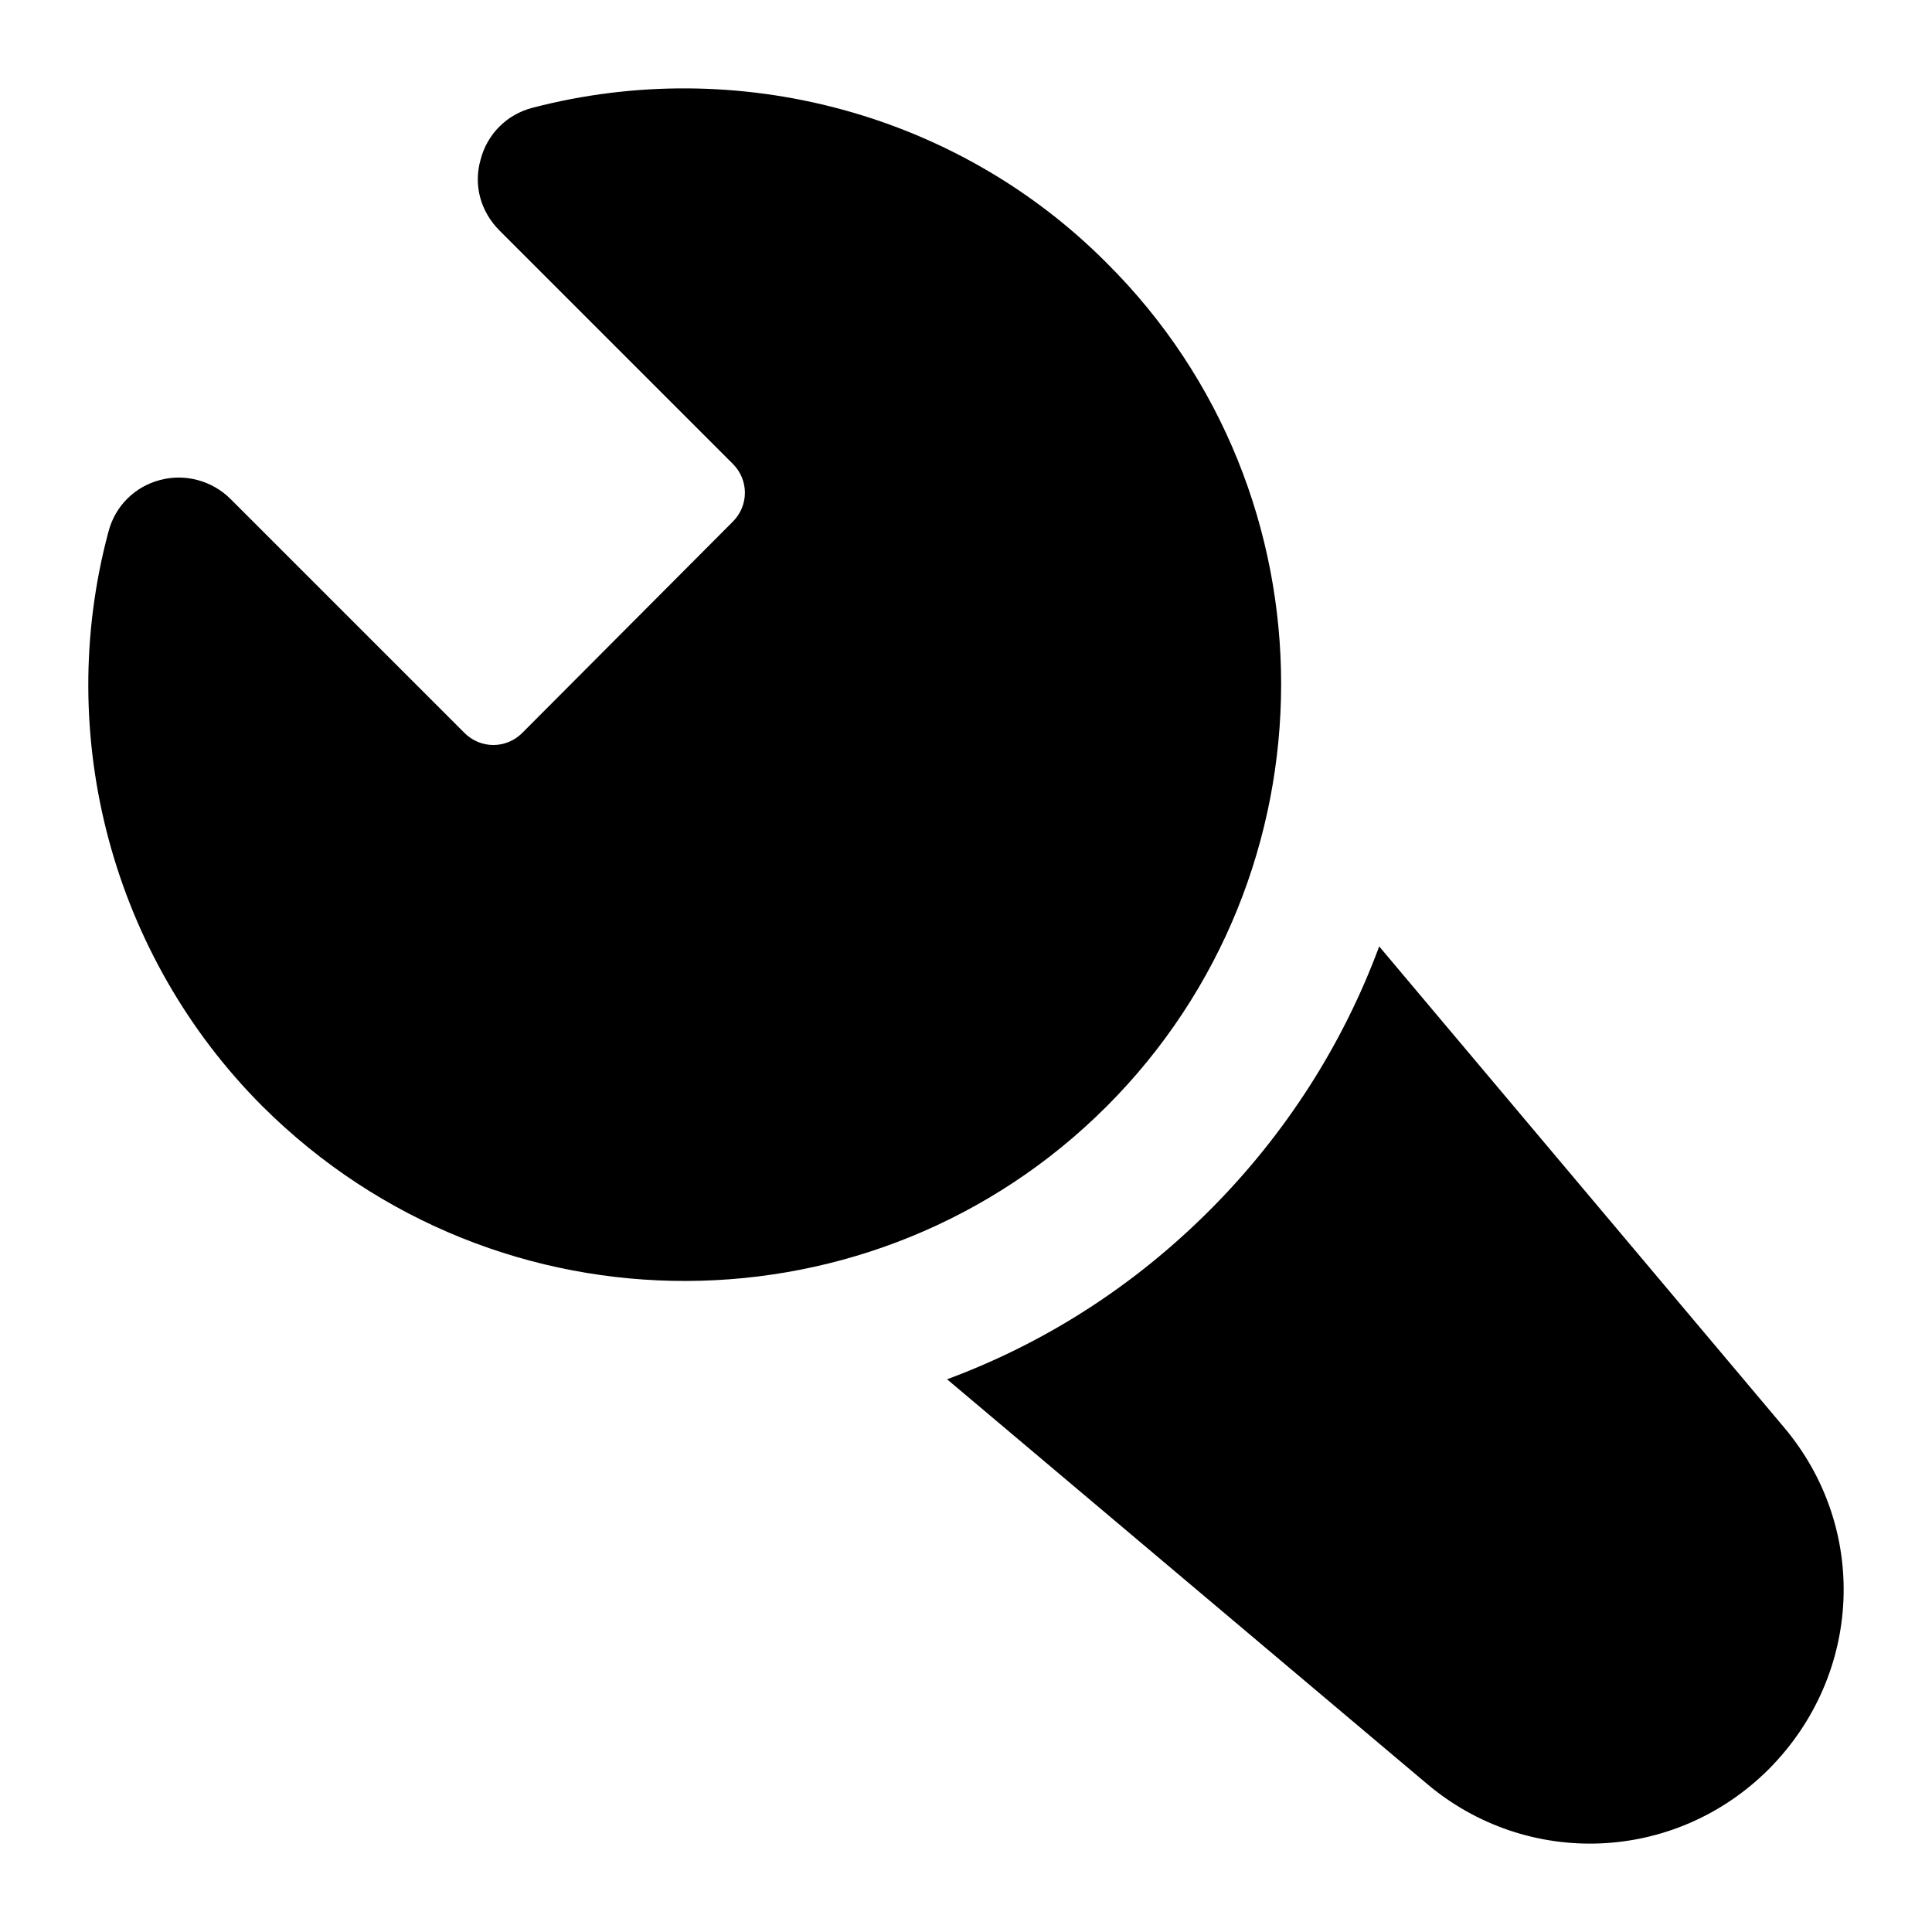
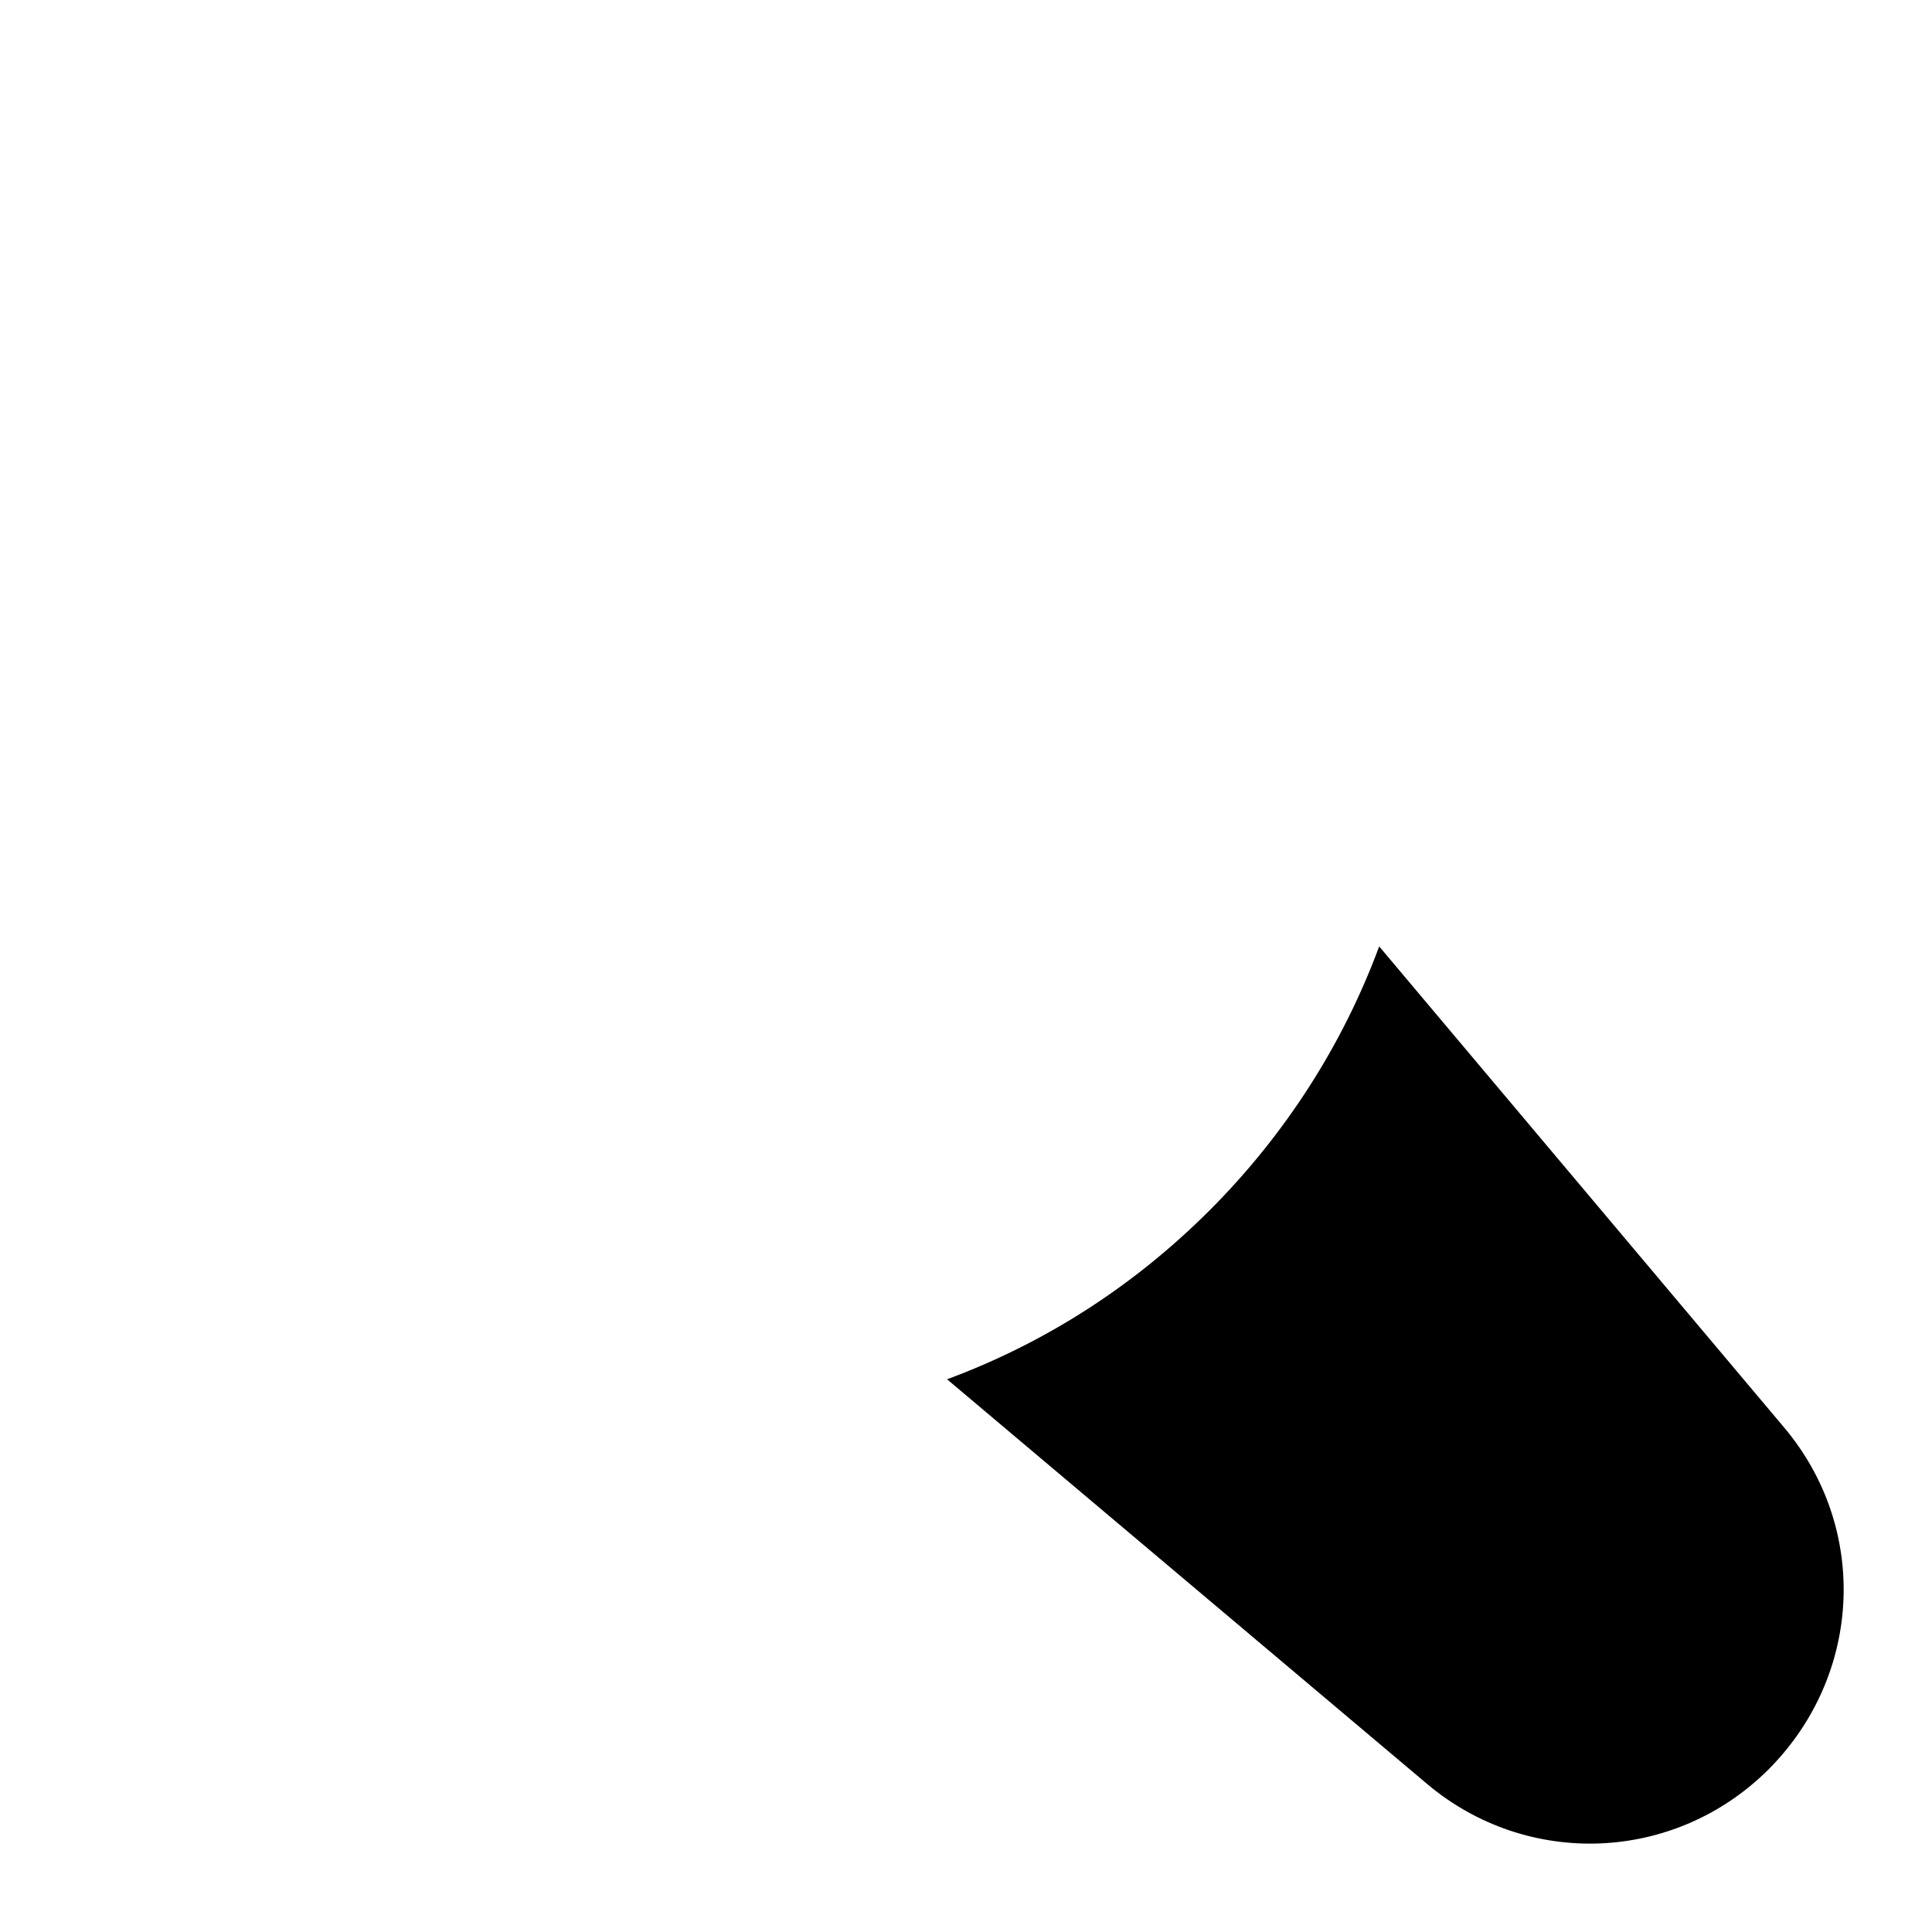
<svg xmlns="http://www.w3.org/2000/svg" fill="#000000" width="800px" height="800px" version="1.1" viewBox="144 144 512 512">
  <g>
-     <path d="m616.66 522.12-107.16-127.31c-9.688 26.16-24.996 49.996-44.953 69.953-19.961 19.957-43.406 35.07-69.566 44.762l127.12 107.16c26.527 22.445 65.723 21.086 90.684-3.875 24.805-25 26.551-63.945 3.875-90.688z" />
-     <path d="m437.23 437.25c61.621-61.629 61.801-162.21 0-223.61-39.531-39.723-97.855-55.227-152.11-41.078-6.785 1.742-12.02 6.973-13.762 13.754-1.941 6.785 0 13.758 5.035 18.797l61.816 61.816c4.262 4.266 4.262 11.043 0 15.309l-55.809 56c-4.262 4.262-11.043 4.262-15.305 0l-62.012-62.008c-4.844-4.844-12.012-6.785-18.602-5.039-6.781 1.742-12.012 6.973-13.754 13.758-14.531 54.258 1.164 112.58 40.887 152.3 62.578 62.18 162.53 61.07 223.61 0z" />
+     <path d="m616.66 522.12-107.16-127.31c-9.688 26.16-24.996 49.996-44.953 69.953-19.961 19.957-43.406 35.07-69.566 44.762l127.12 107.16c26.527 22.445 65.723 21.086 90.684-3.875 24.805-25 26.551-63.945 3.875-90.688" />
  </g>
</svg>